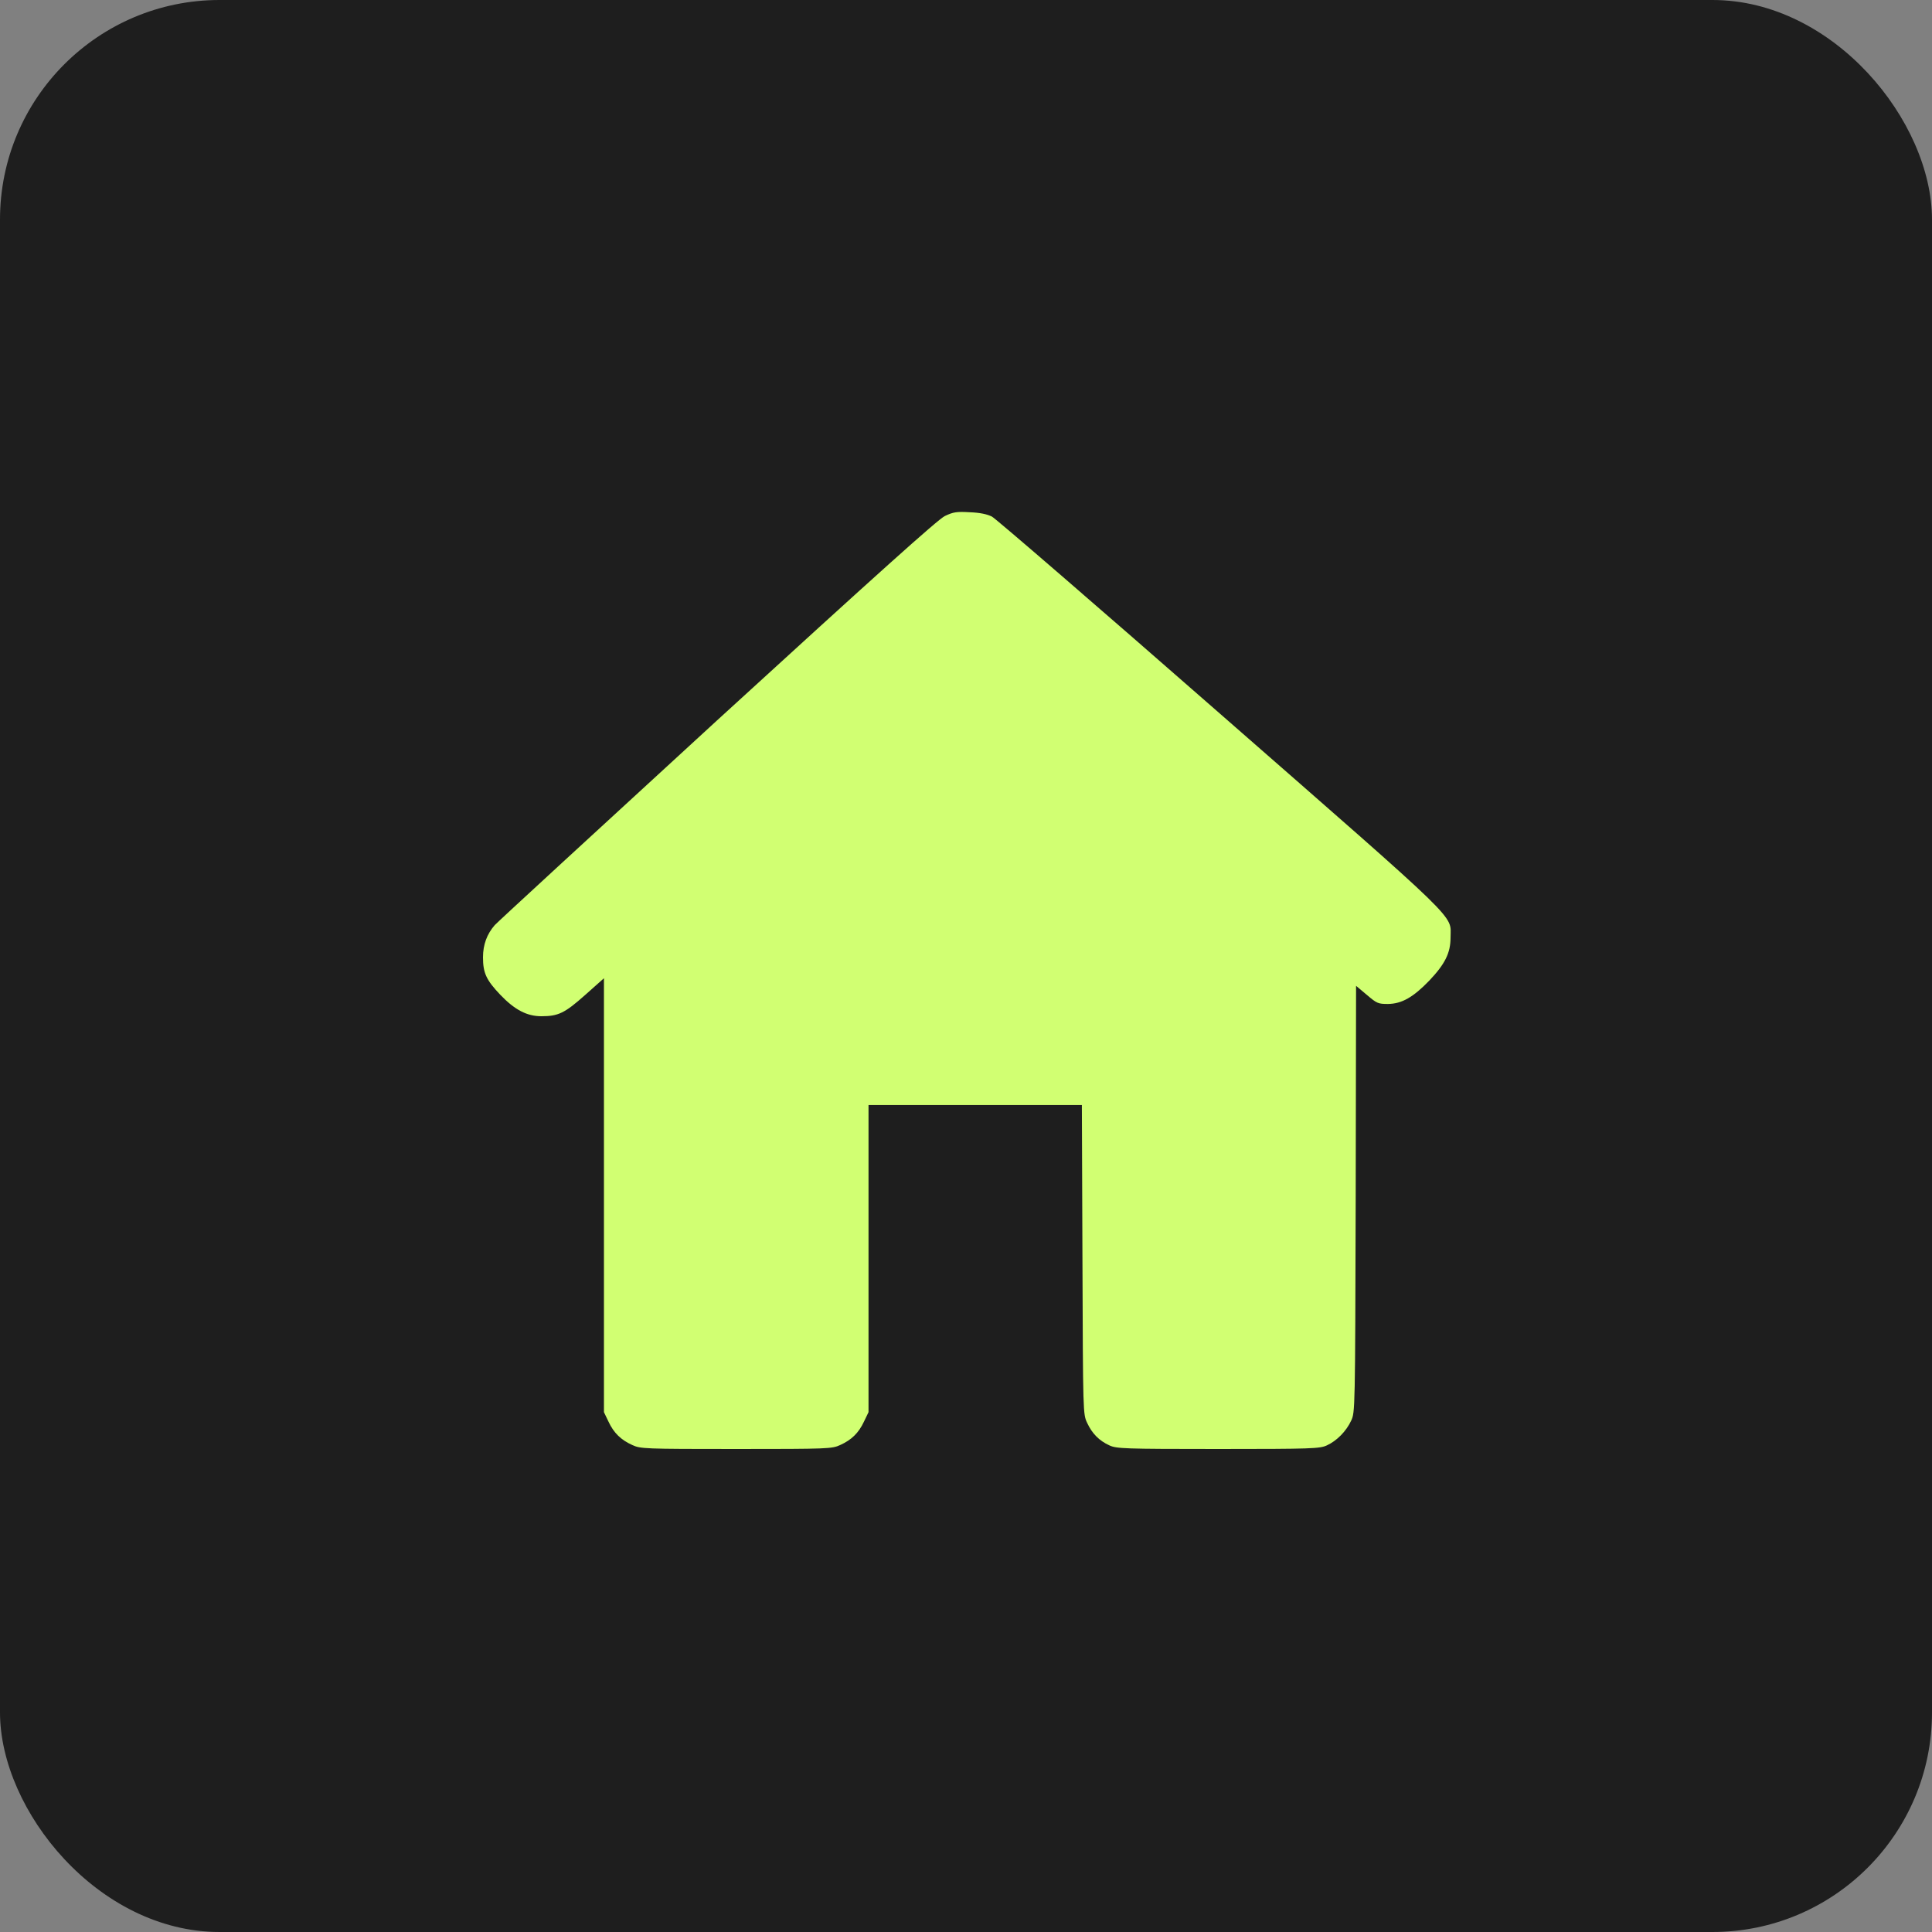
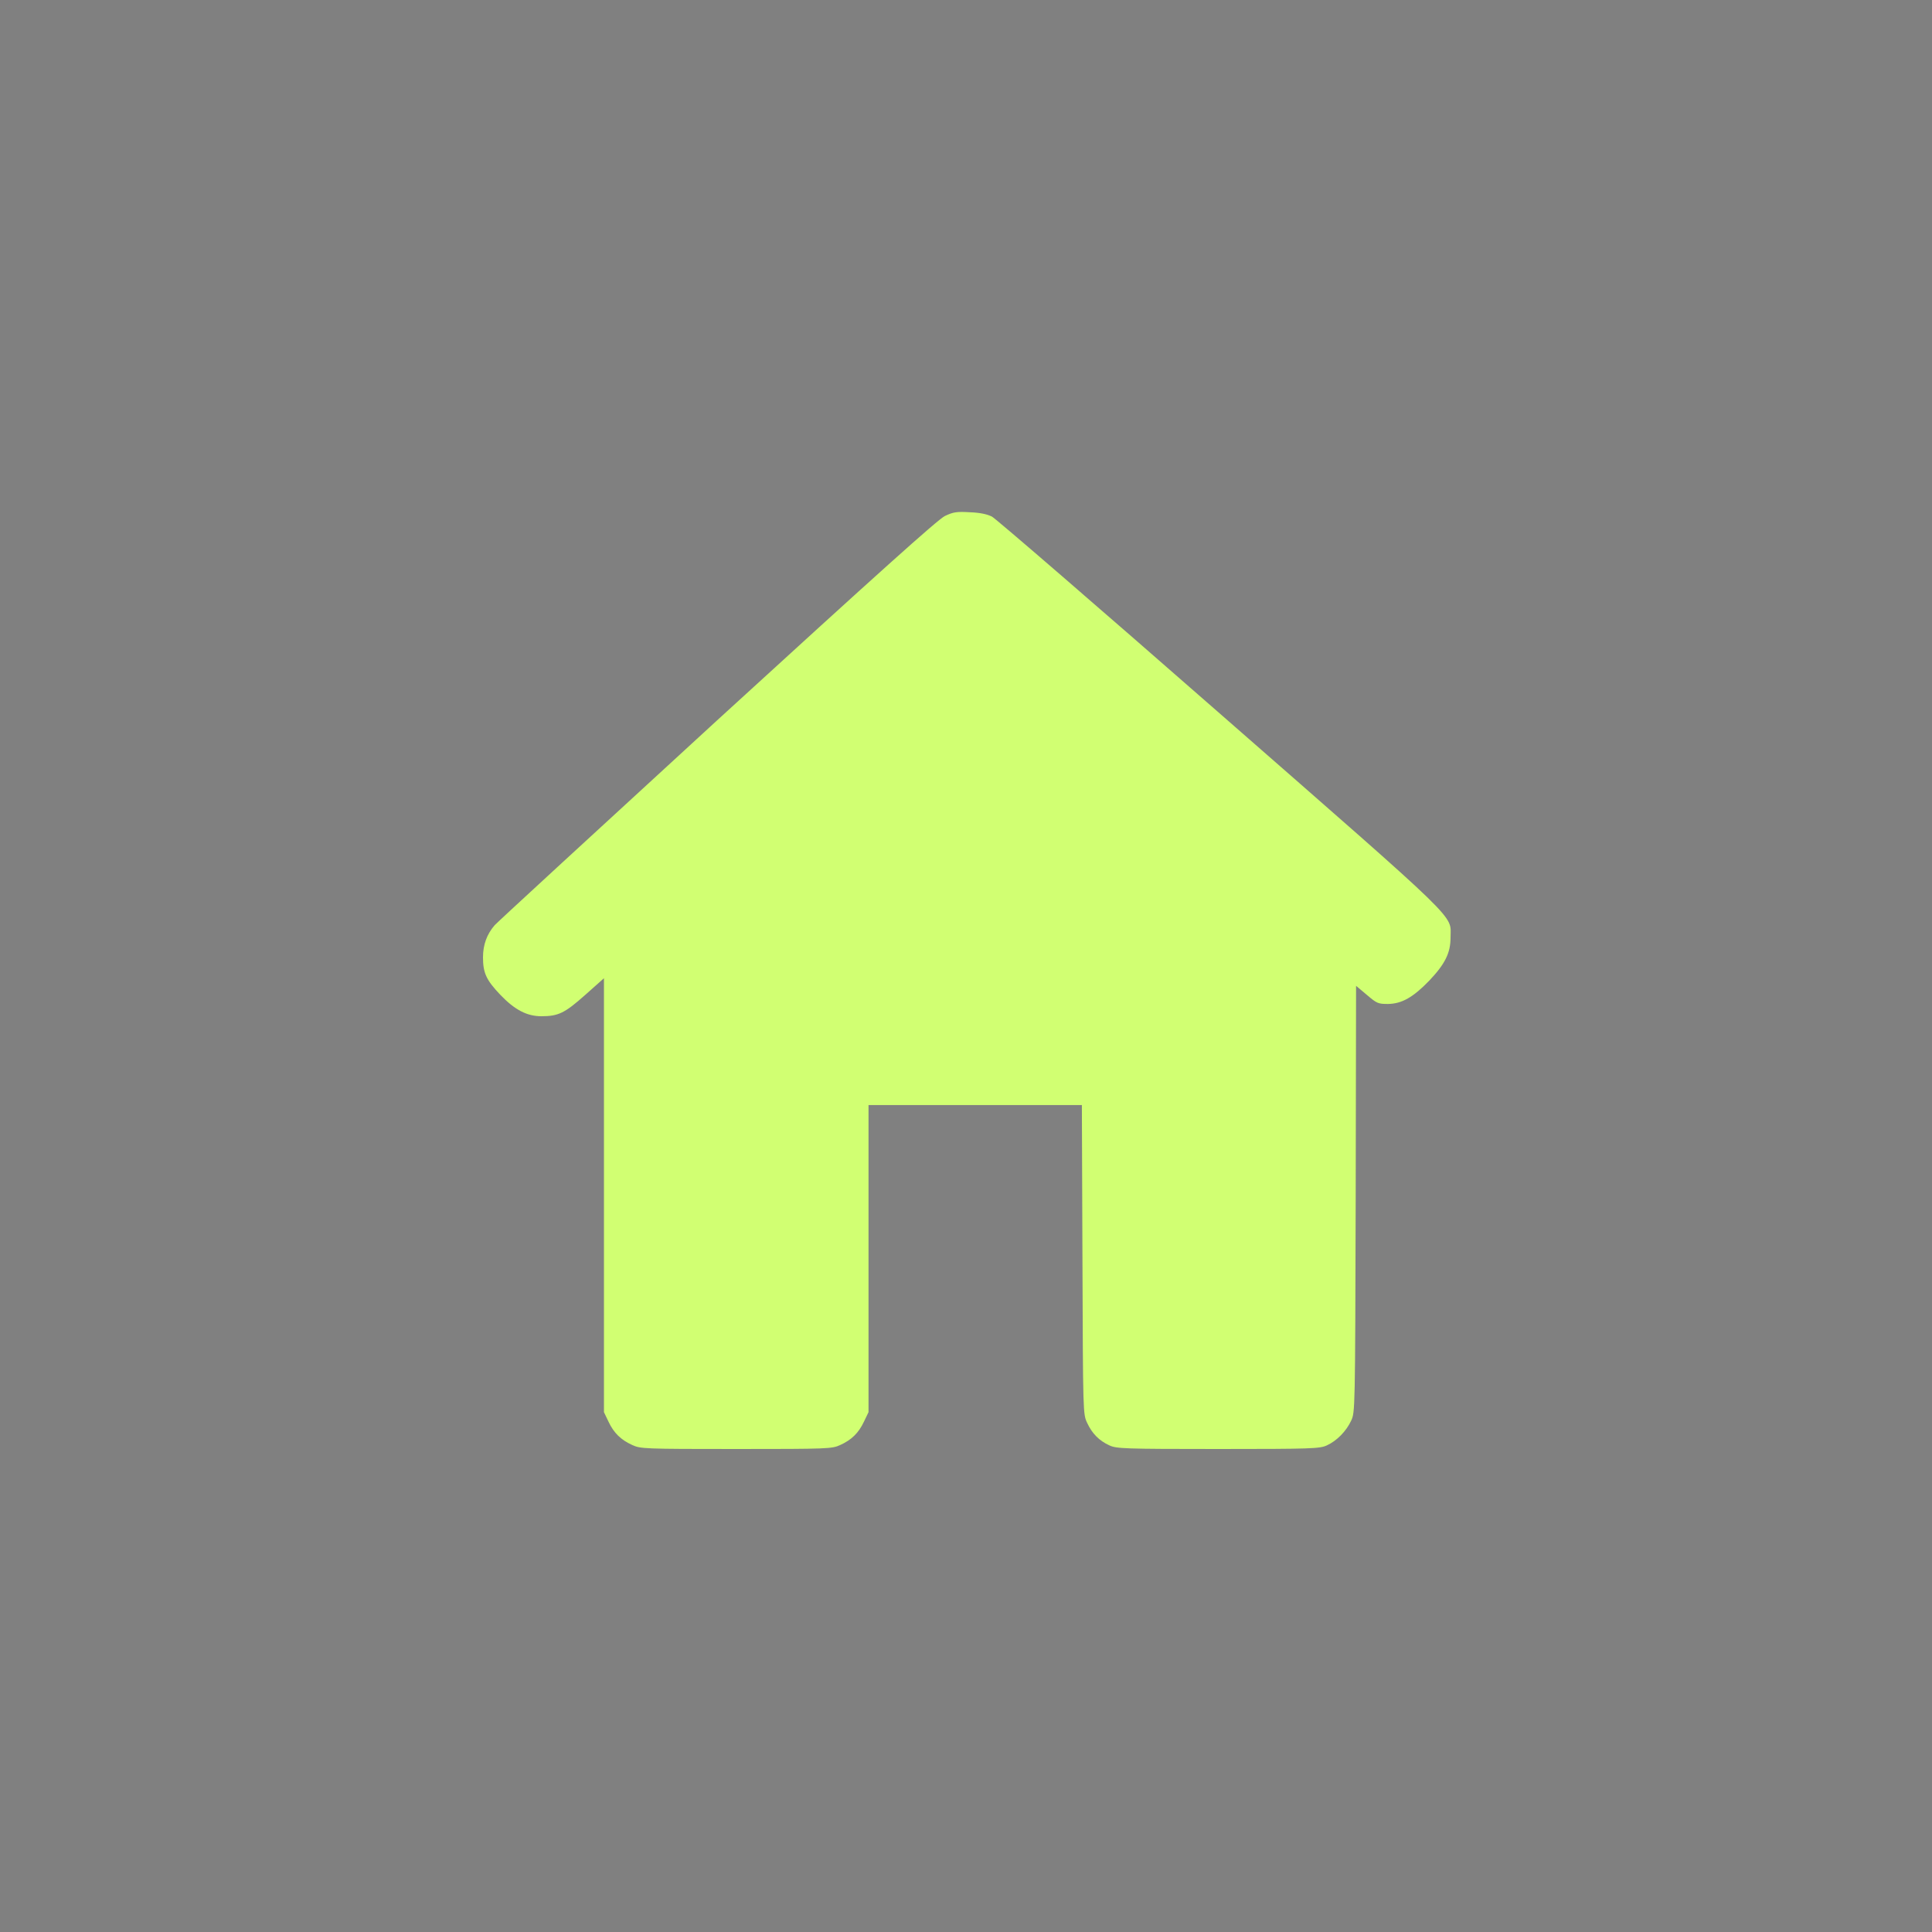
<svg xmlns="http://www.w3.org/2000/svg" width="88" height="88" viewBox="0 0 88 88" fill="none">
  <rect x="0" y="0" width="88" height="88" fill="#808080" stroke="none" />
-   <rect width="88" height="88" rx="10" fill="#1E1E1E" />
  <path d="M43.037 23.504C42.719 23.659 39.99 26.112 32.665 32.809C27.208 37.818 22.637 42.019 22.534 42.139C22.181 42.544 22 43.026 22 43.603C22 44.317 22.146 44.636 22.792 45.316C23.446 45.996 23.997 46.288 24.66 46.288C25.426 46.288 25.718 46.151 26.648 45.324L27.509 44.558V54.44V64.322L27.715 64.752C27.956 65.268 28.284 65.587 28.8 65.819C29.17 65.991 29.342 66 33.534 66C37.726 66 37.898 65.991 38.269 65.819C38.785 65.587 39.112 65.268 39.353 64.752L39.56 64.322V57.324V50.334H44.423H49.278L49.304 57.367C49.329 64.408 49.329 64.408 49.519 64.812C49.743 65.294 50.061 65.621 50.535 65.837C50.853 65.983 51.189 66 55.484 66C59.762 66 60.115 65.983 60.433 65.837C60.889 65.63 61.32 65.191 61.544 64.709C61.724 64.322 61.724 64.253 61.75 54.612L61.767 44.903L62.258 45.316C62.714 45.703 62.766 45.729 63.222 45.729C63.851 45.72 64.367 45.428 65.107 44.661C65.822 43.904 66.071 43.405 66.071 42.699C66.071 41.632 66.708 42.251 55.579 32.516C50.044 27.67 45.361 23.624 45.181 23.53C44.957 23.418 44.63 23.349 44.165 23.332C43.571 23.297 43.416 23.323 43.037 23.504Z" fill="#D1FF72" />
</svg>